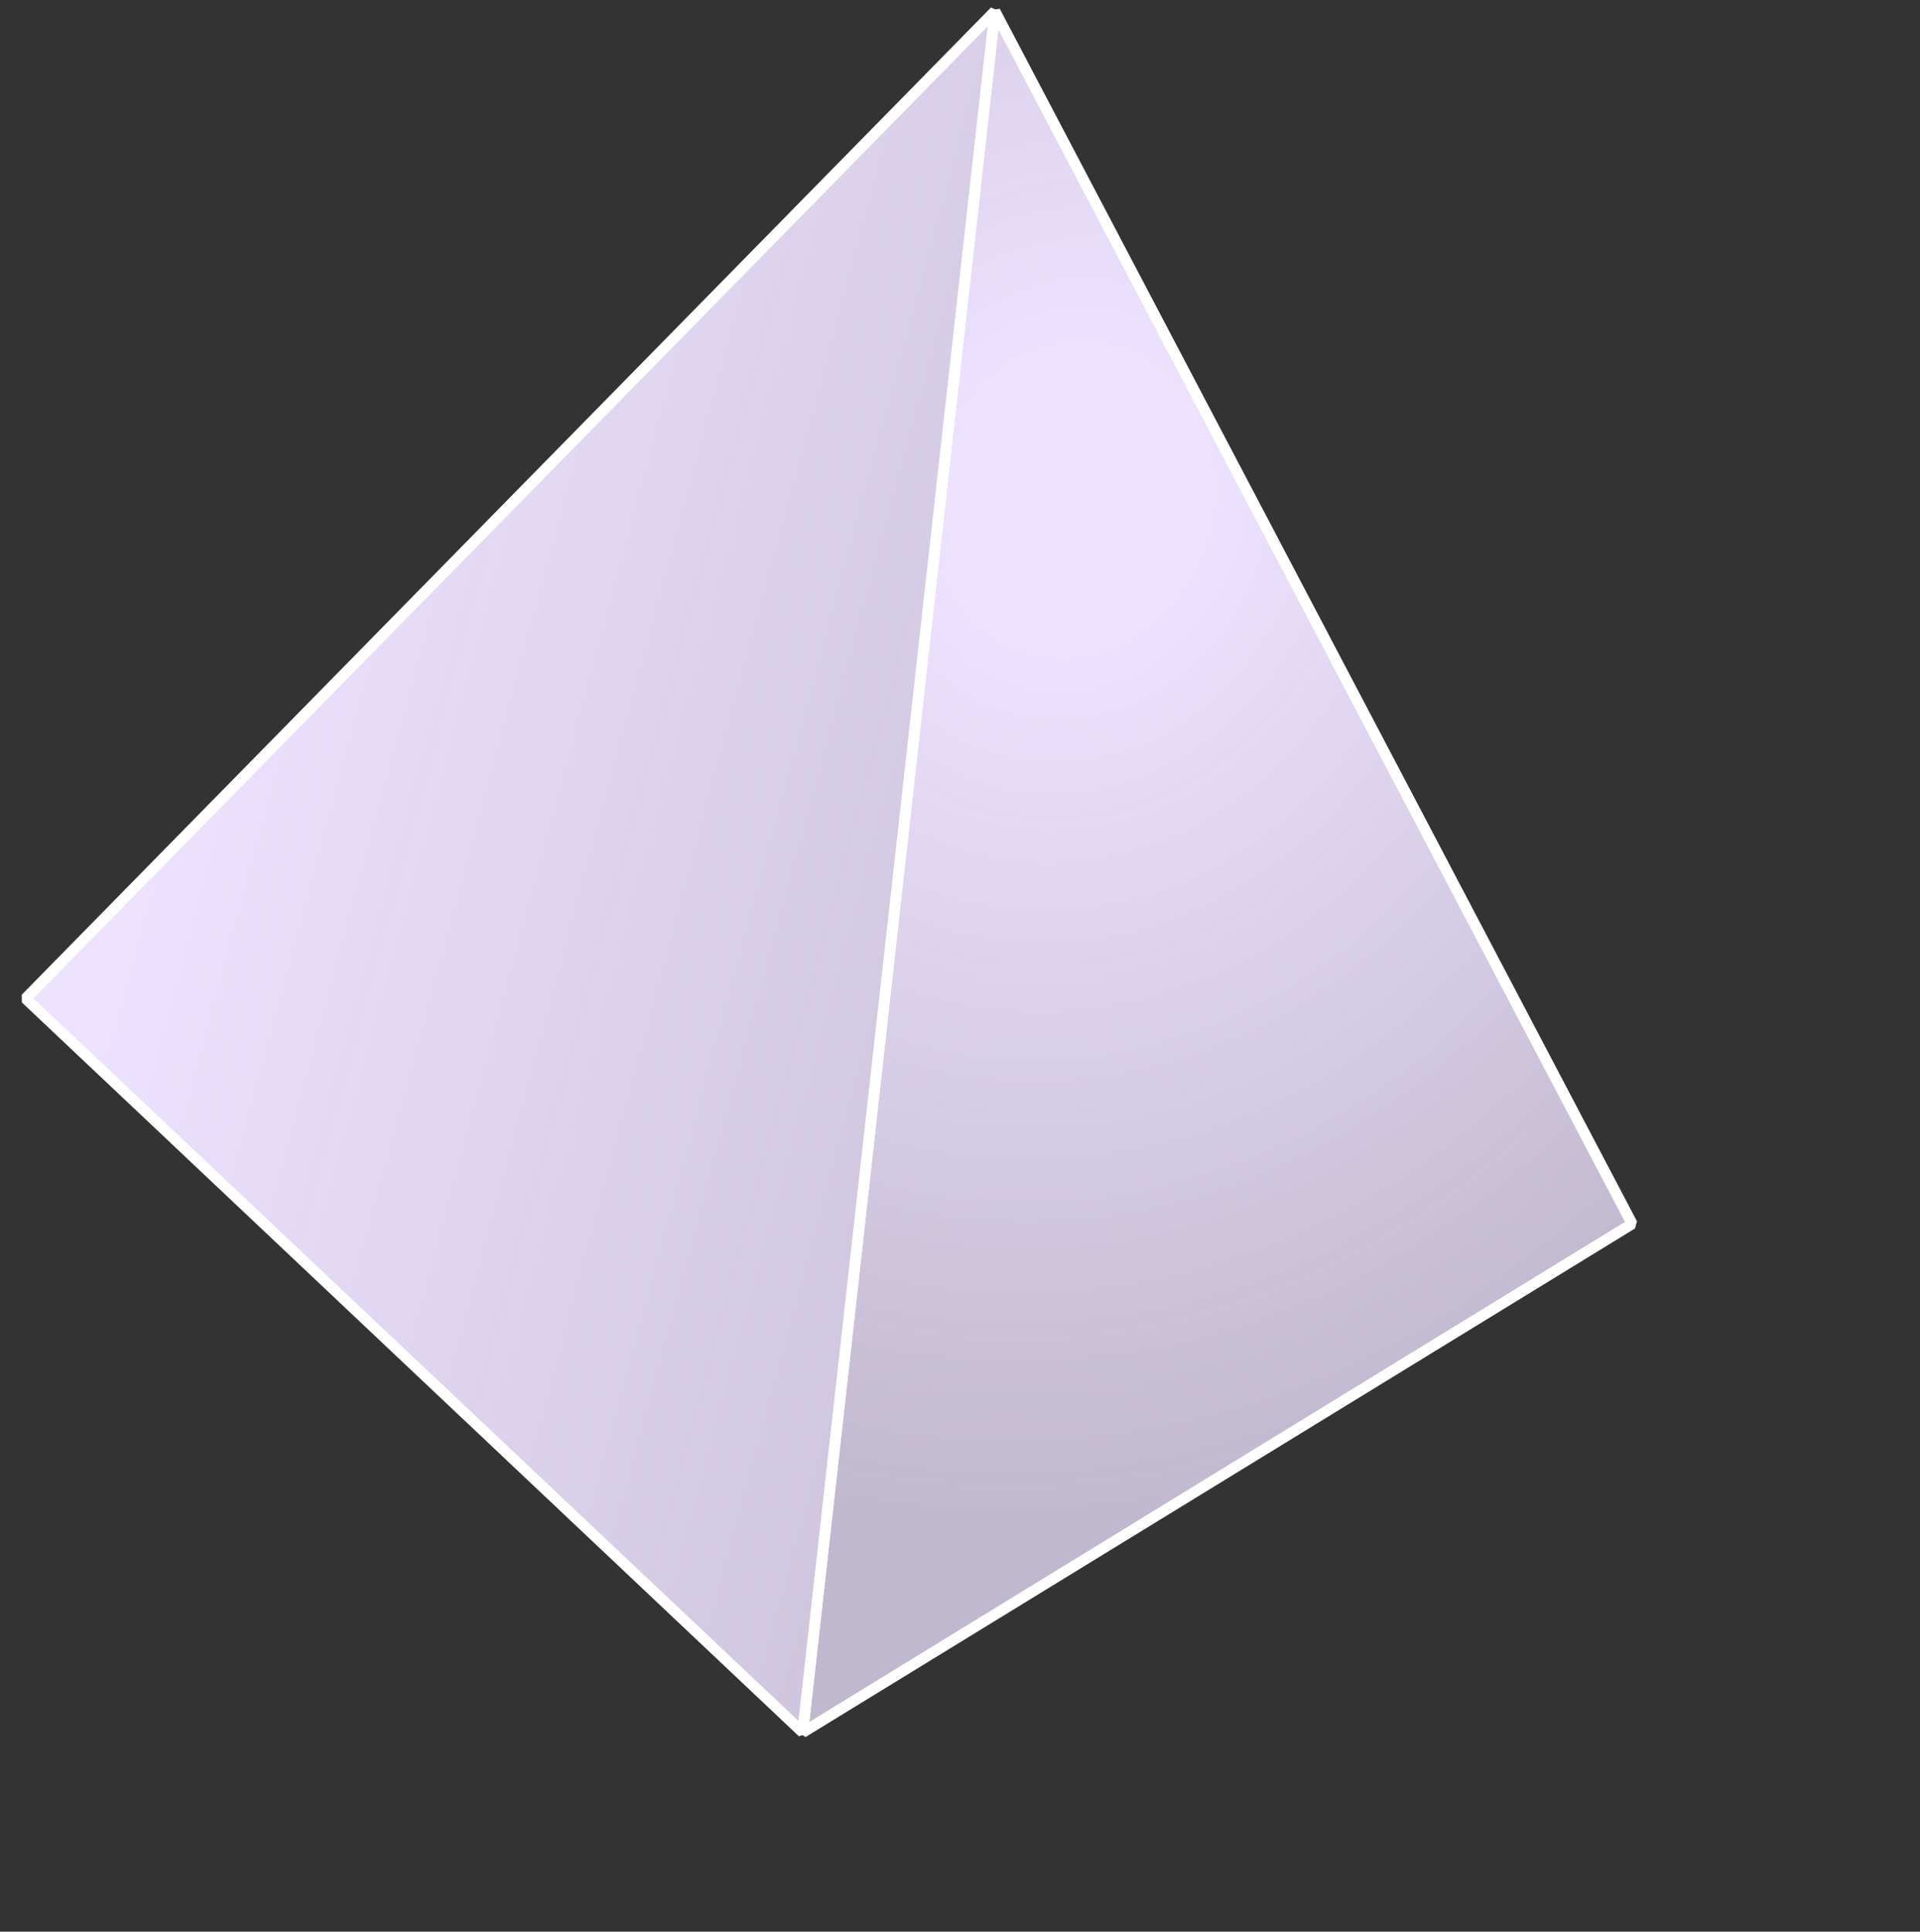
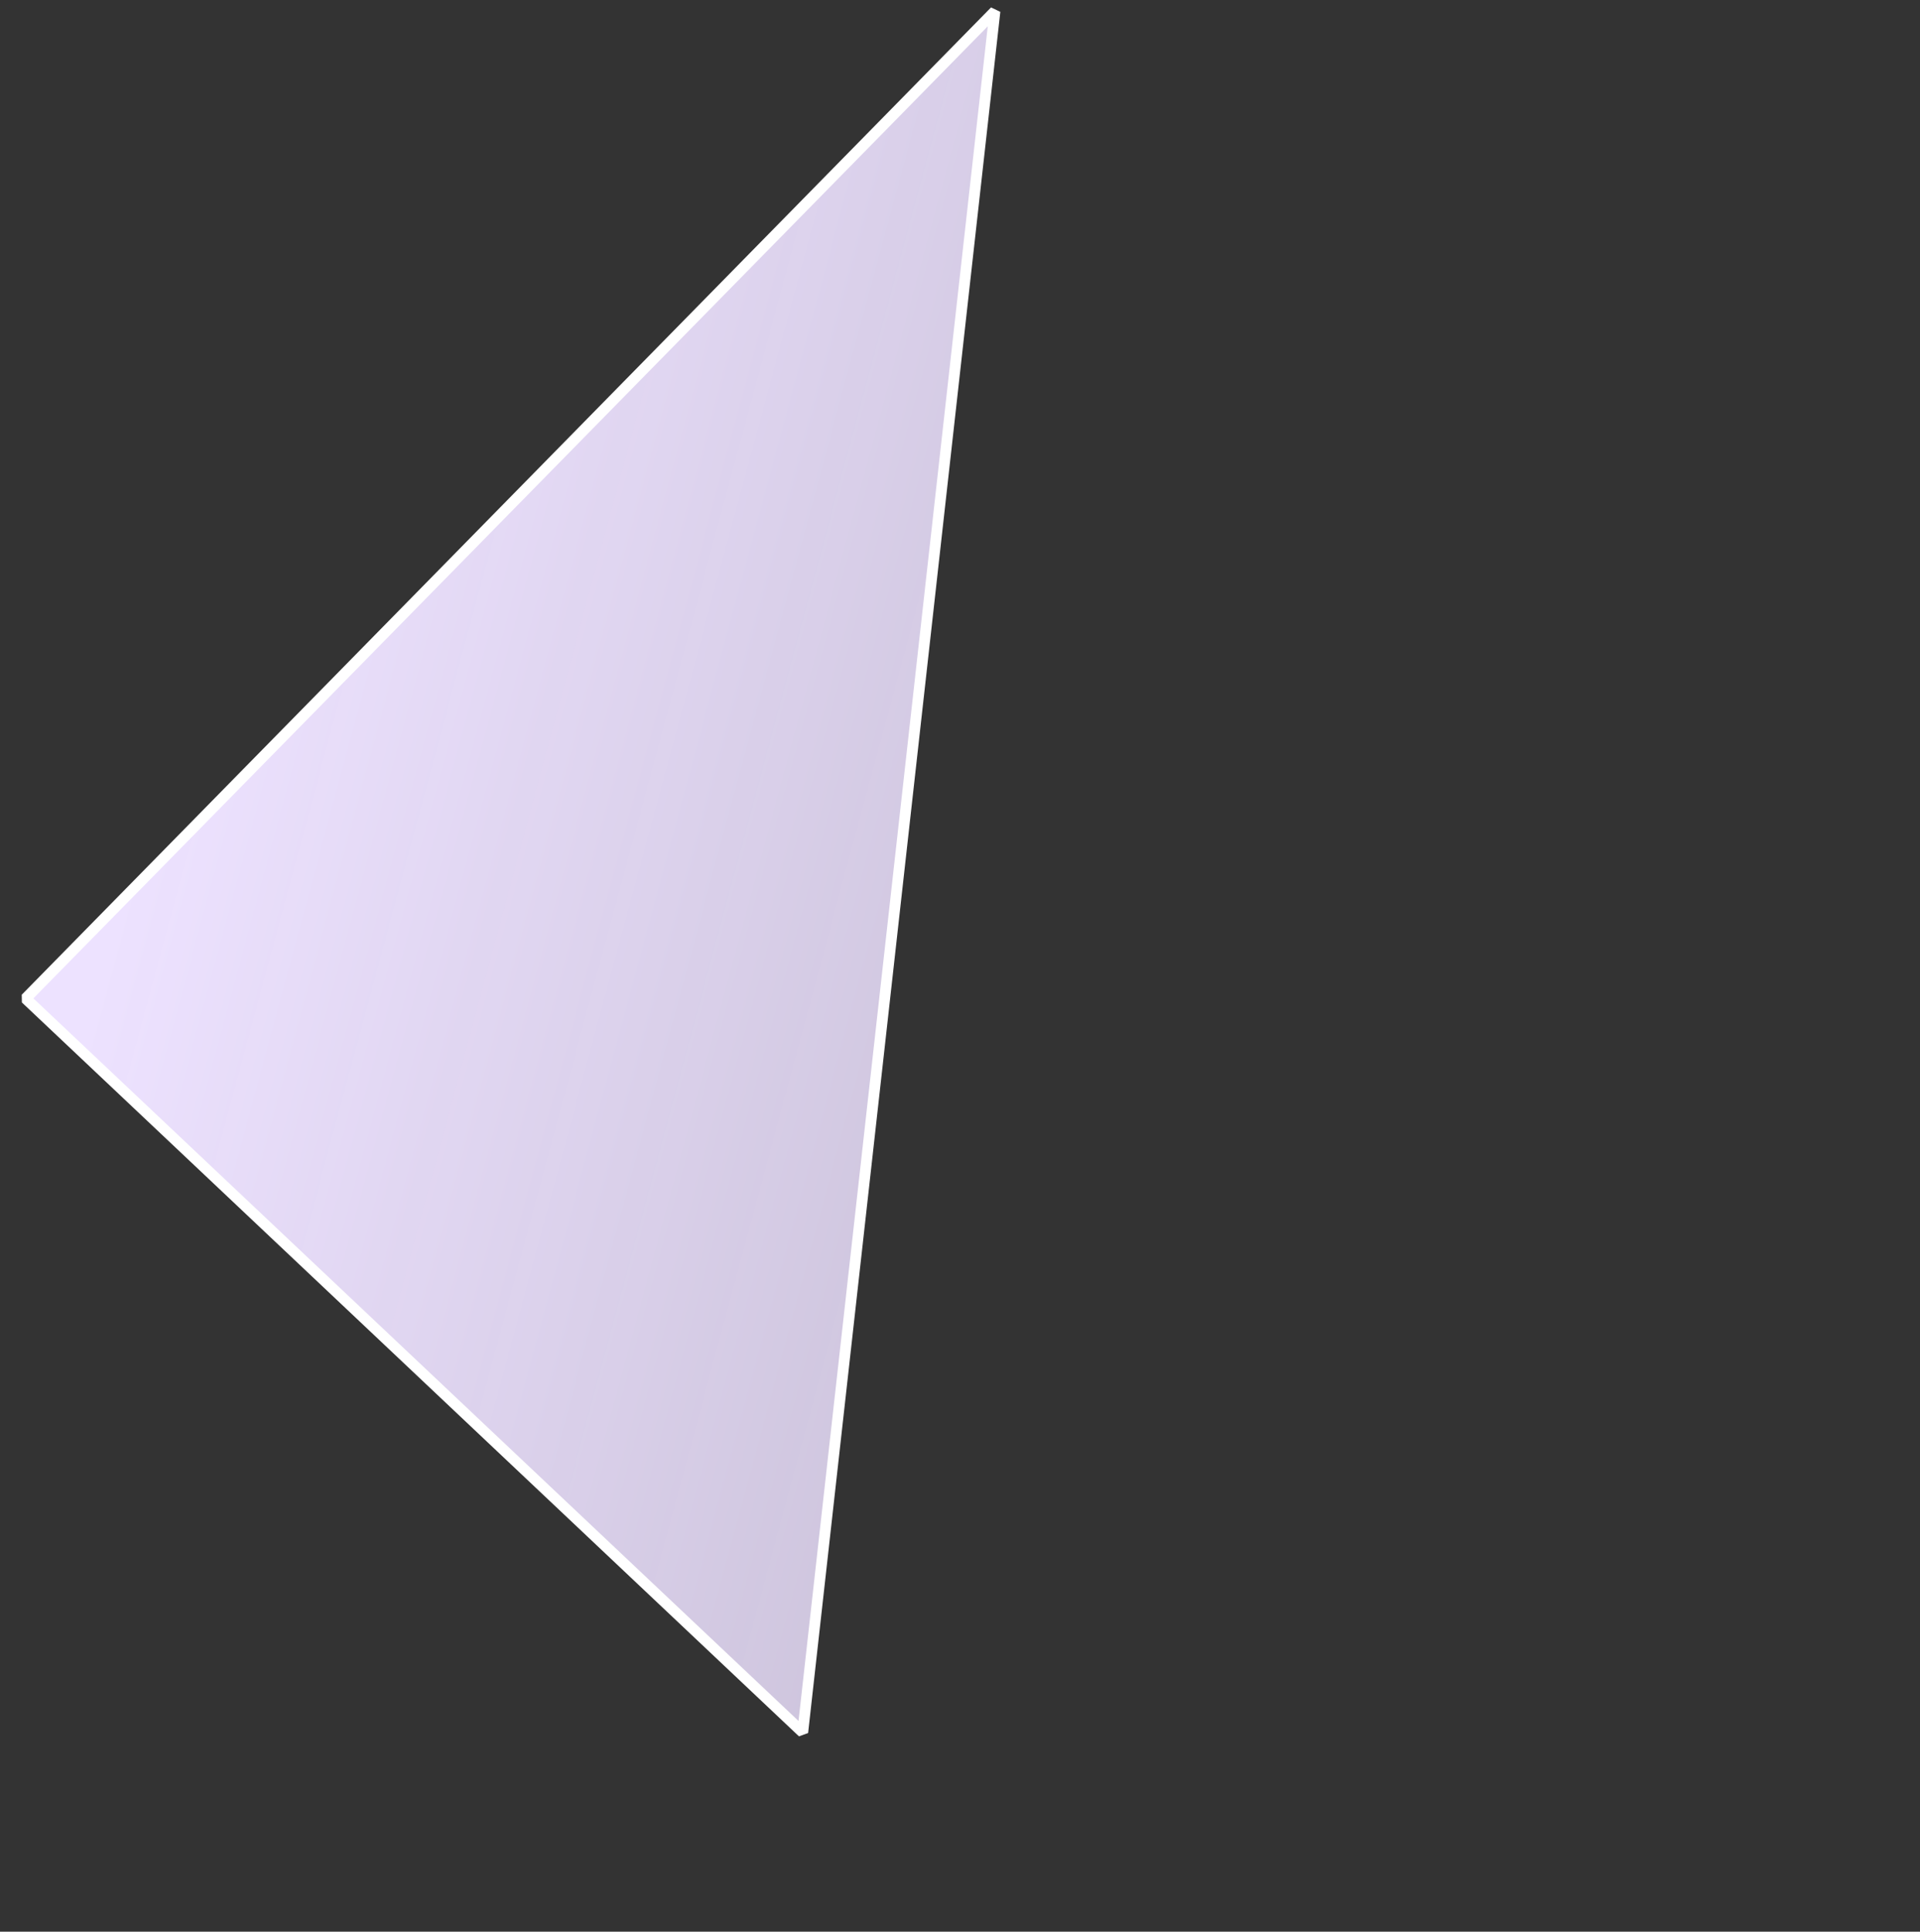
<svg xmlns="http://www.w3.org/2000/svg" width="171" height="172" viewBox="0 0 171 172" fill="none">
  <rect x="0" y="0" width="171" height="172" fill="#333333" stroke="none" />
-   <path d="M88.61 1L145.364 108.972L71.492 154.254L88.61 1Z" fill="url(#paint0_radial_616_27191)" stroke="white" stroke-width="0.968" stroke-linejoin="bevel" />
  <path d="M2.282 88.909L71.492 154.254L88.61 1L2.282 88.909Z" fill="url(#paint1_linear_616_27191)" stroke="white" stroke-width="0.968" stroke-linejoin="bevel" />
  <defs>
    <radialGradient id="paint0_radial_616_27191" cx="0" cy="0" r="1" gradientUnits="userSpaceOnUse" gradientTransform="translate(95.13 44.524) rotate(106.828) scale(92.845 83.143)">
      <stop offset="0.135" stop-color="#EDE2FF" />
      <stop offset="1" stop-color="#EDE2FF" stop-opacity="0.76" />
    </radialGradient>
    <linearGradient id="paint1_linear_616_27191" x1="94.672" y1="84.978" x2="15.141" y2="63.541" gradientUnits="userSpaceOnUse">
      <stop stop-color="#EDE2FF" stop-opacity="0.83" />
      <stop offset="1" stop-color="#EDE2FF" />
    </linearGradient>
  </defs>
</svg>